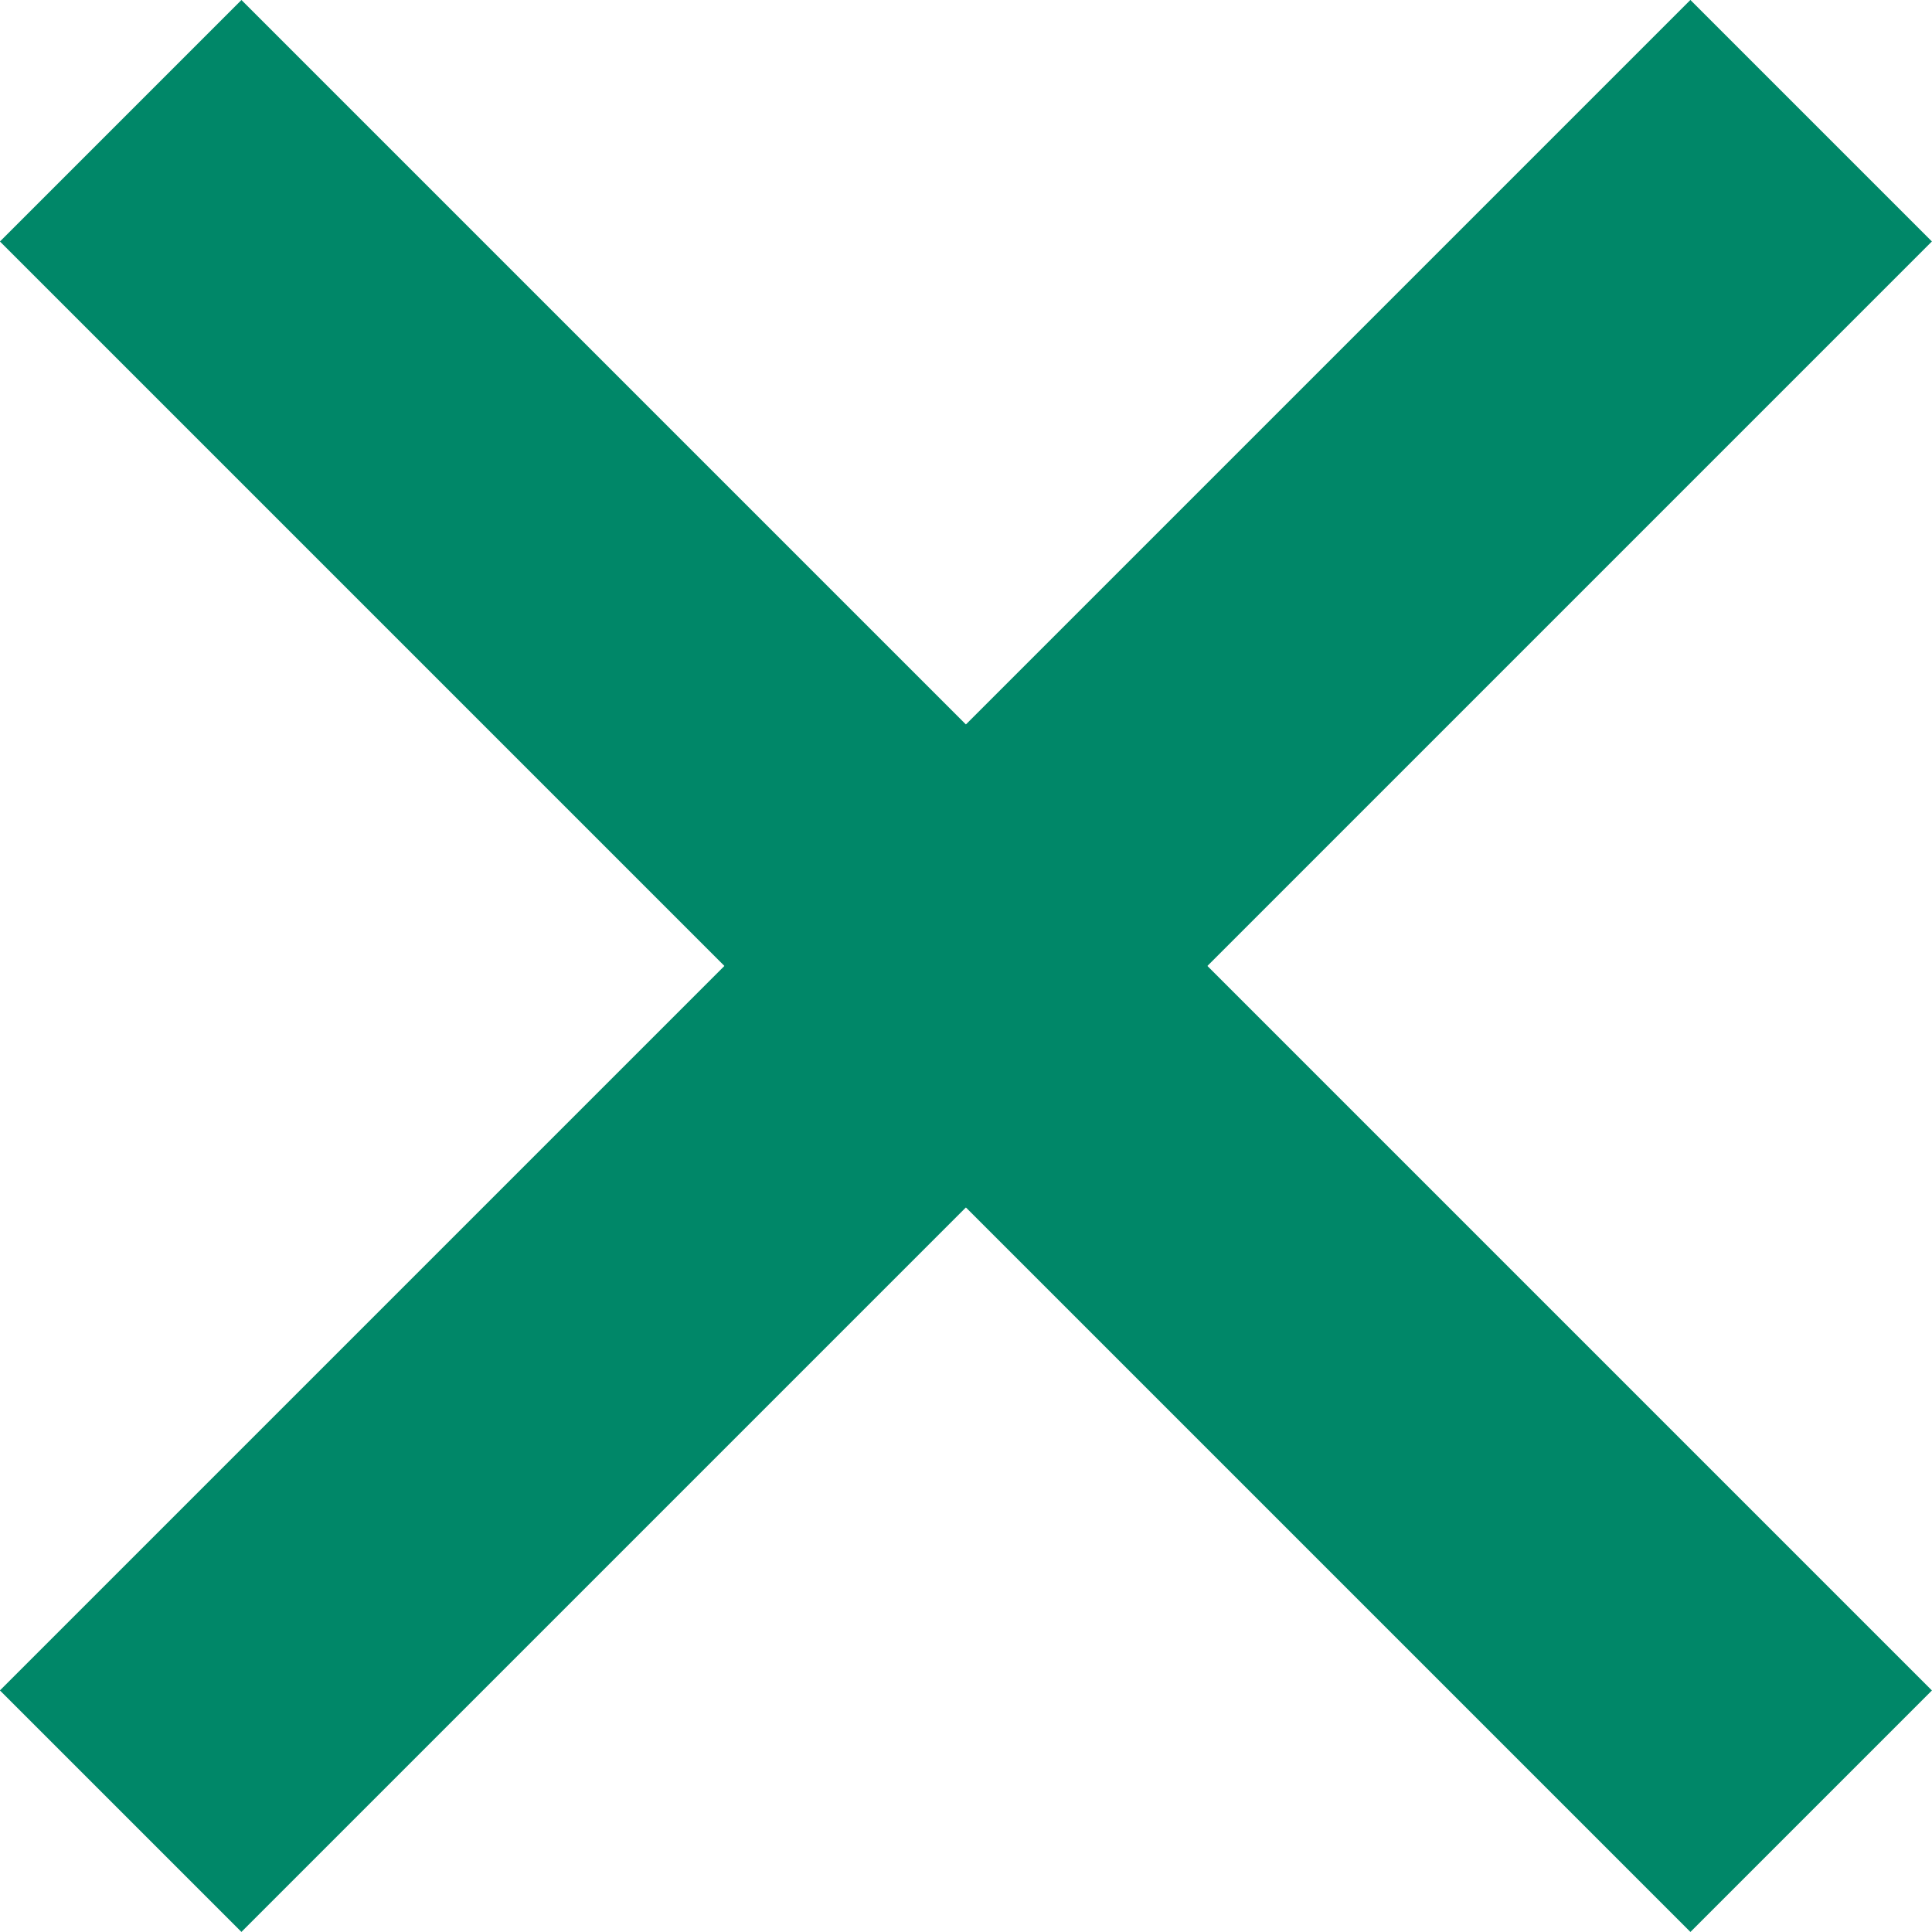
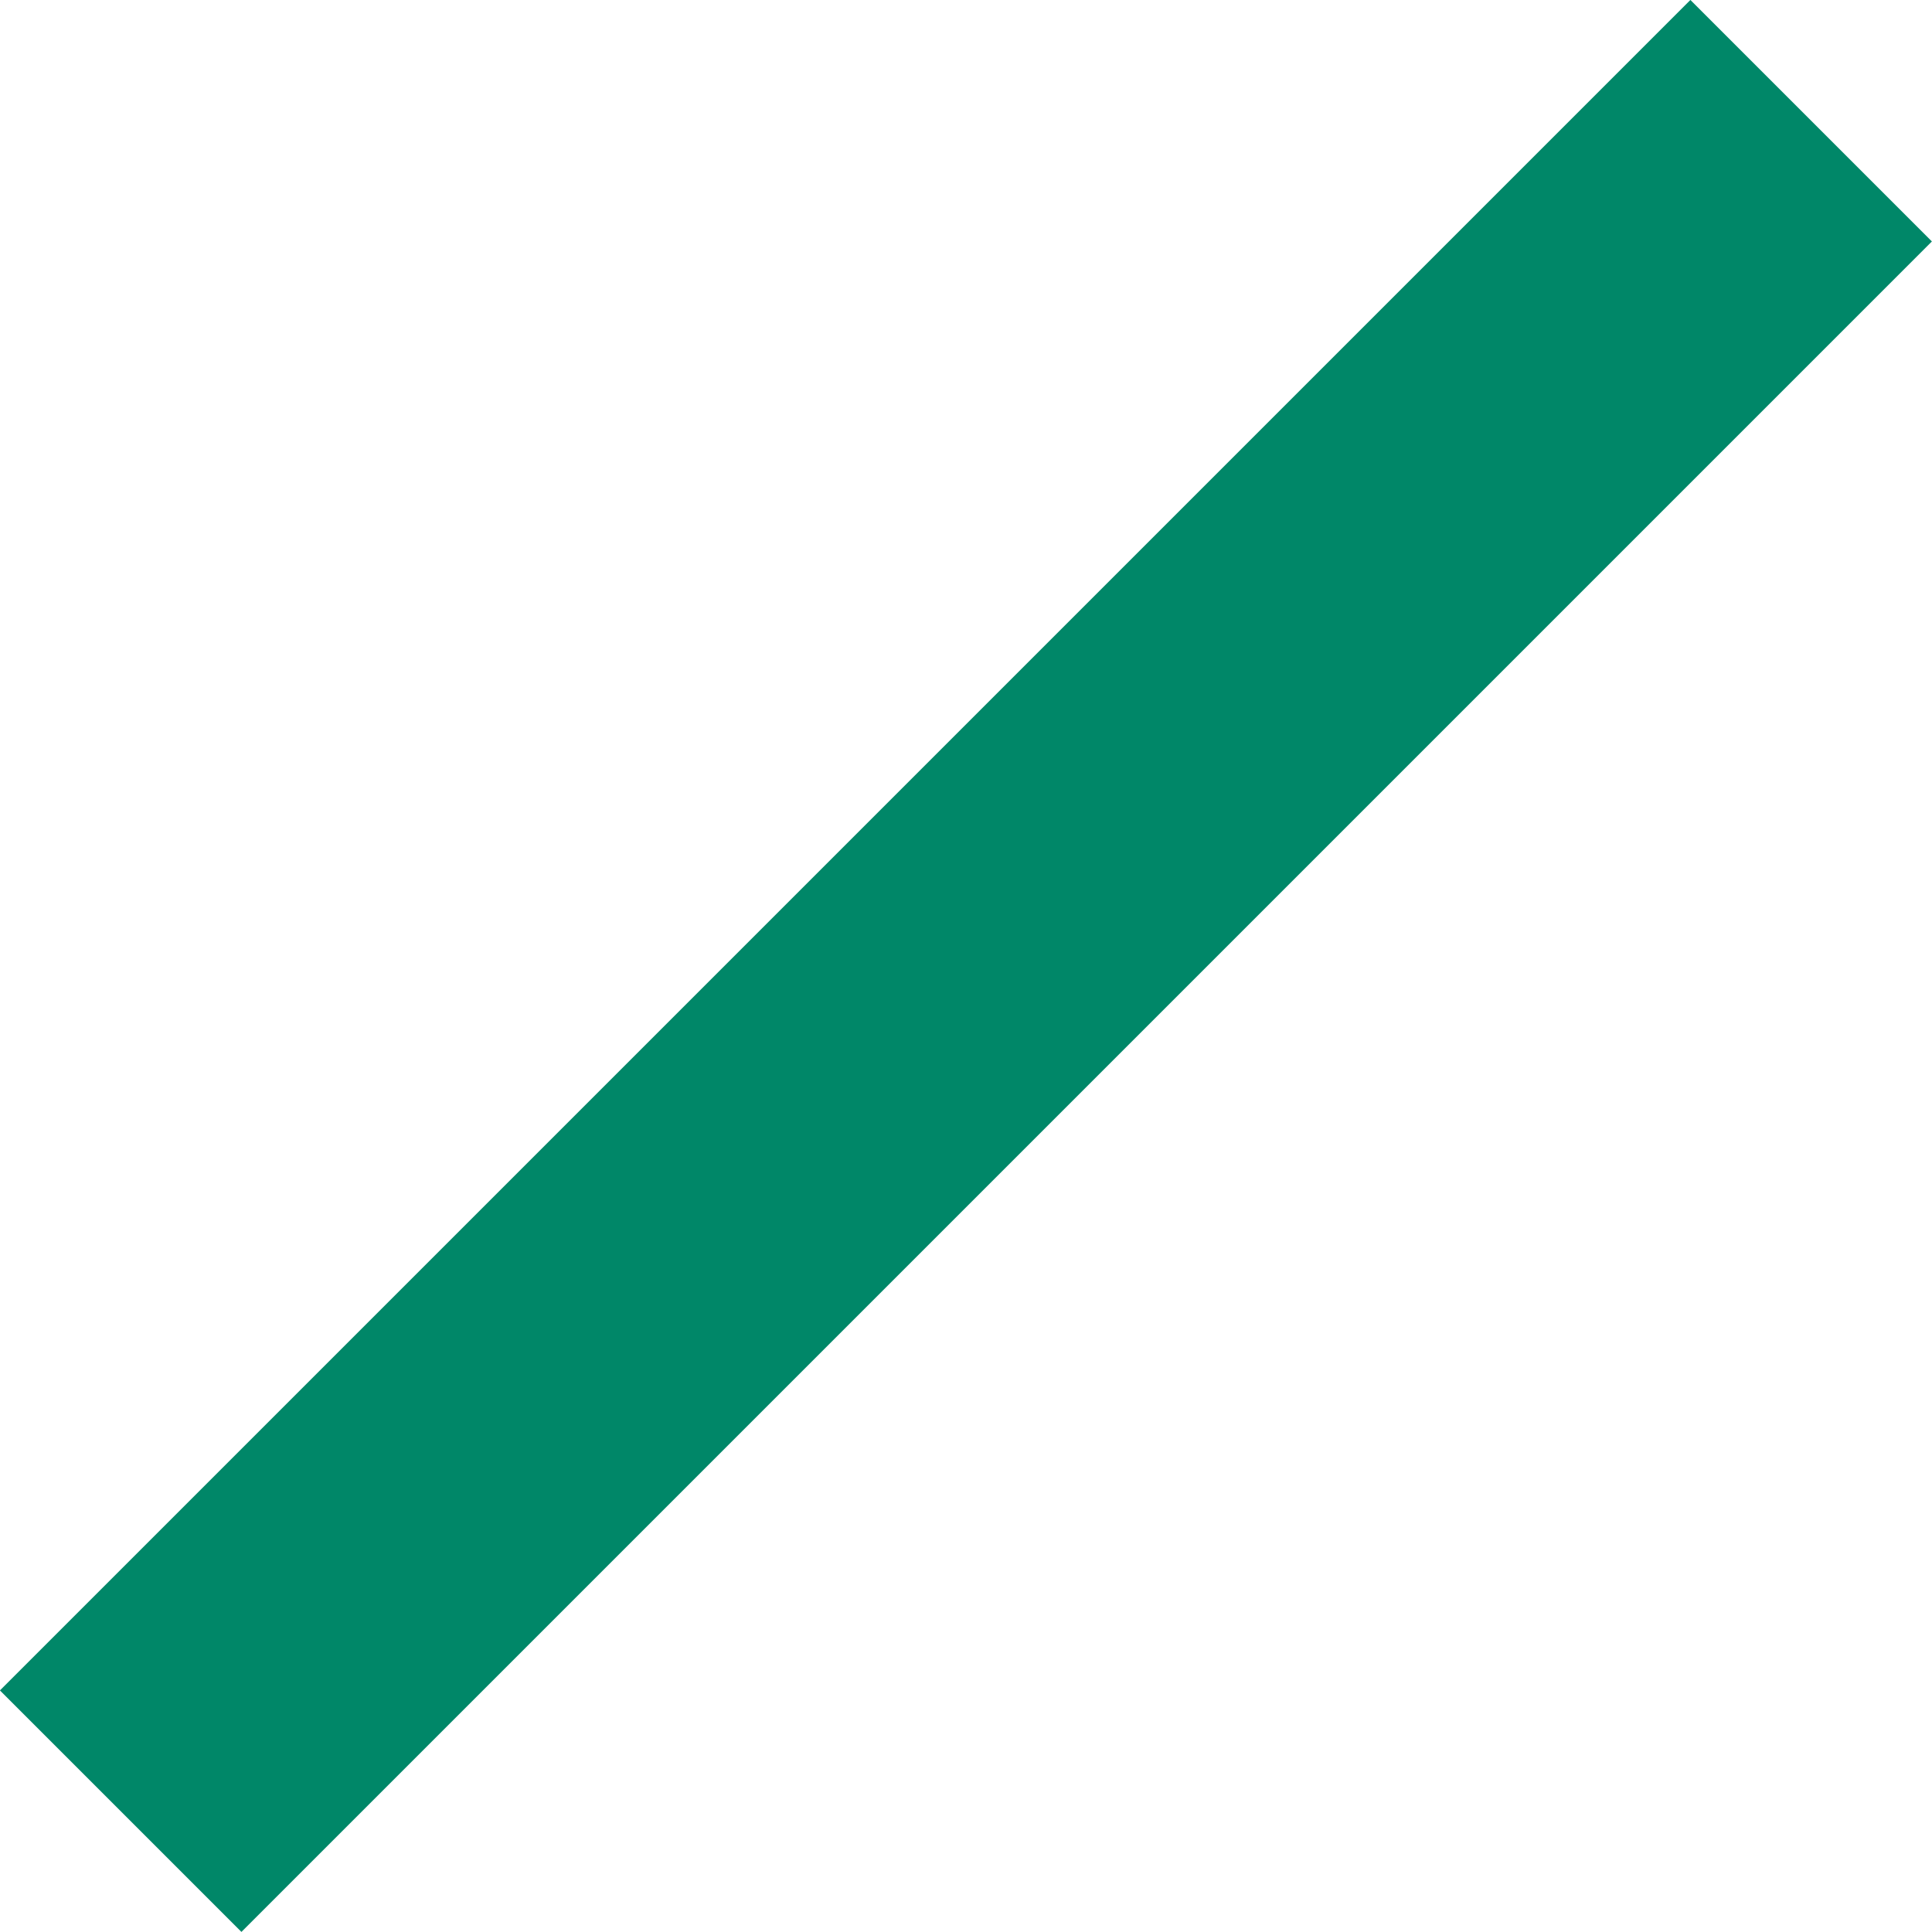
<svg xmlns="http://www.w3.org/2000/svg" width="16.971" height="16.971" viewBox="0 0 16.971 16.971">
  <g id="Сгруппировать_185" data-name="Сгруппировать 185" transform="translate(-307.015 -46.015)">
-     <rect id="Прямоугольник_135" data-name="Прямоугольник 135" width="21" height="3" transform="translate(309.136 46.015) rotate(45)" fill="#008768" />
    <rect id="Прямоугольник_136" data-name="Прямоугольник 136" width="21" height="3" transform="translate(323.985 48.136) rotate(135)" fill="#008768" />
  </g>
</svg>